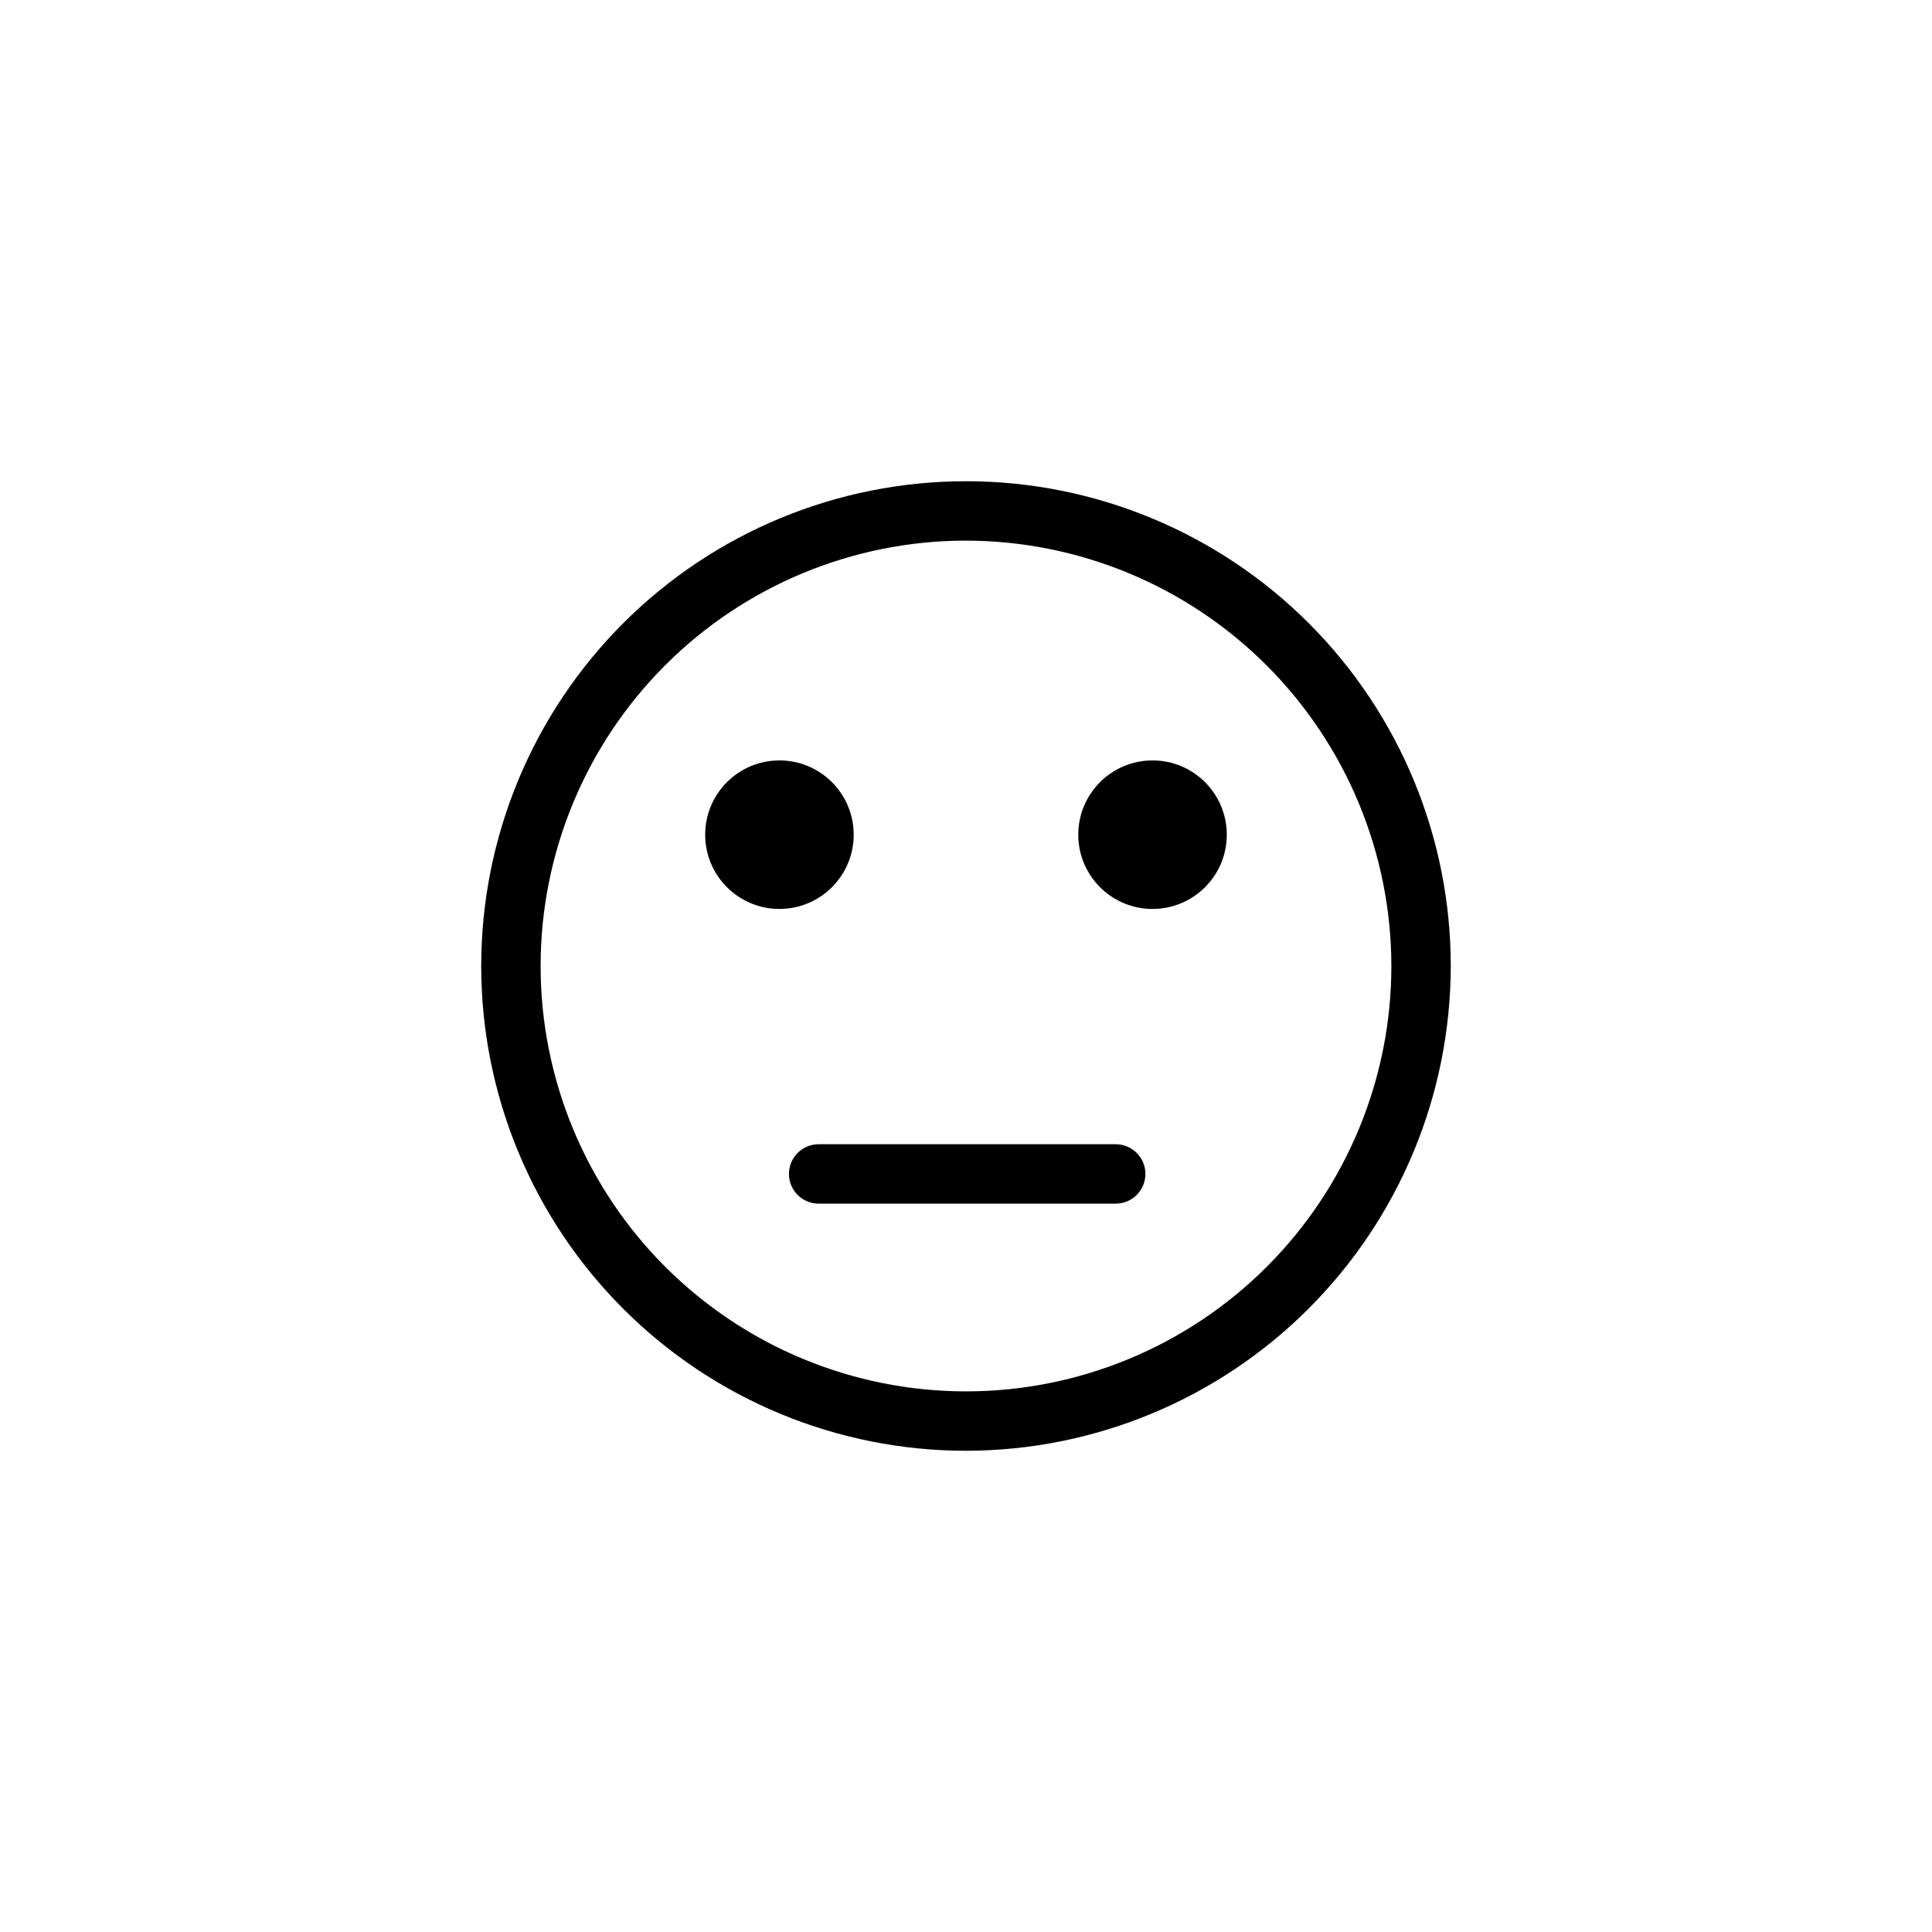
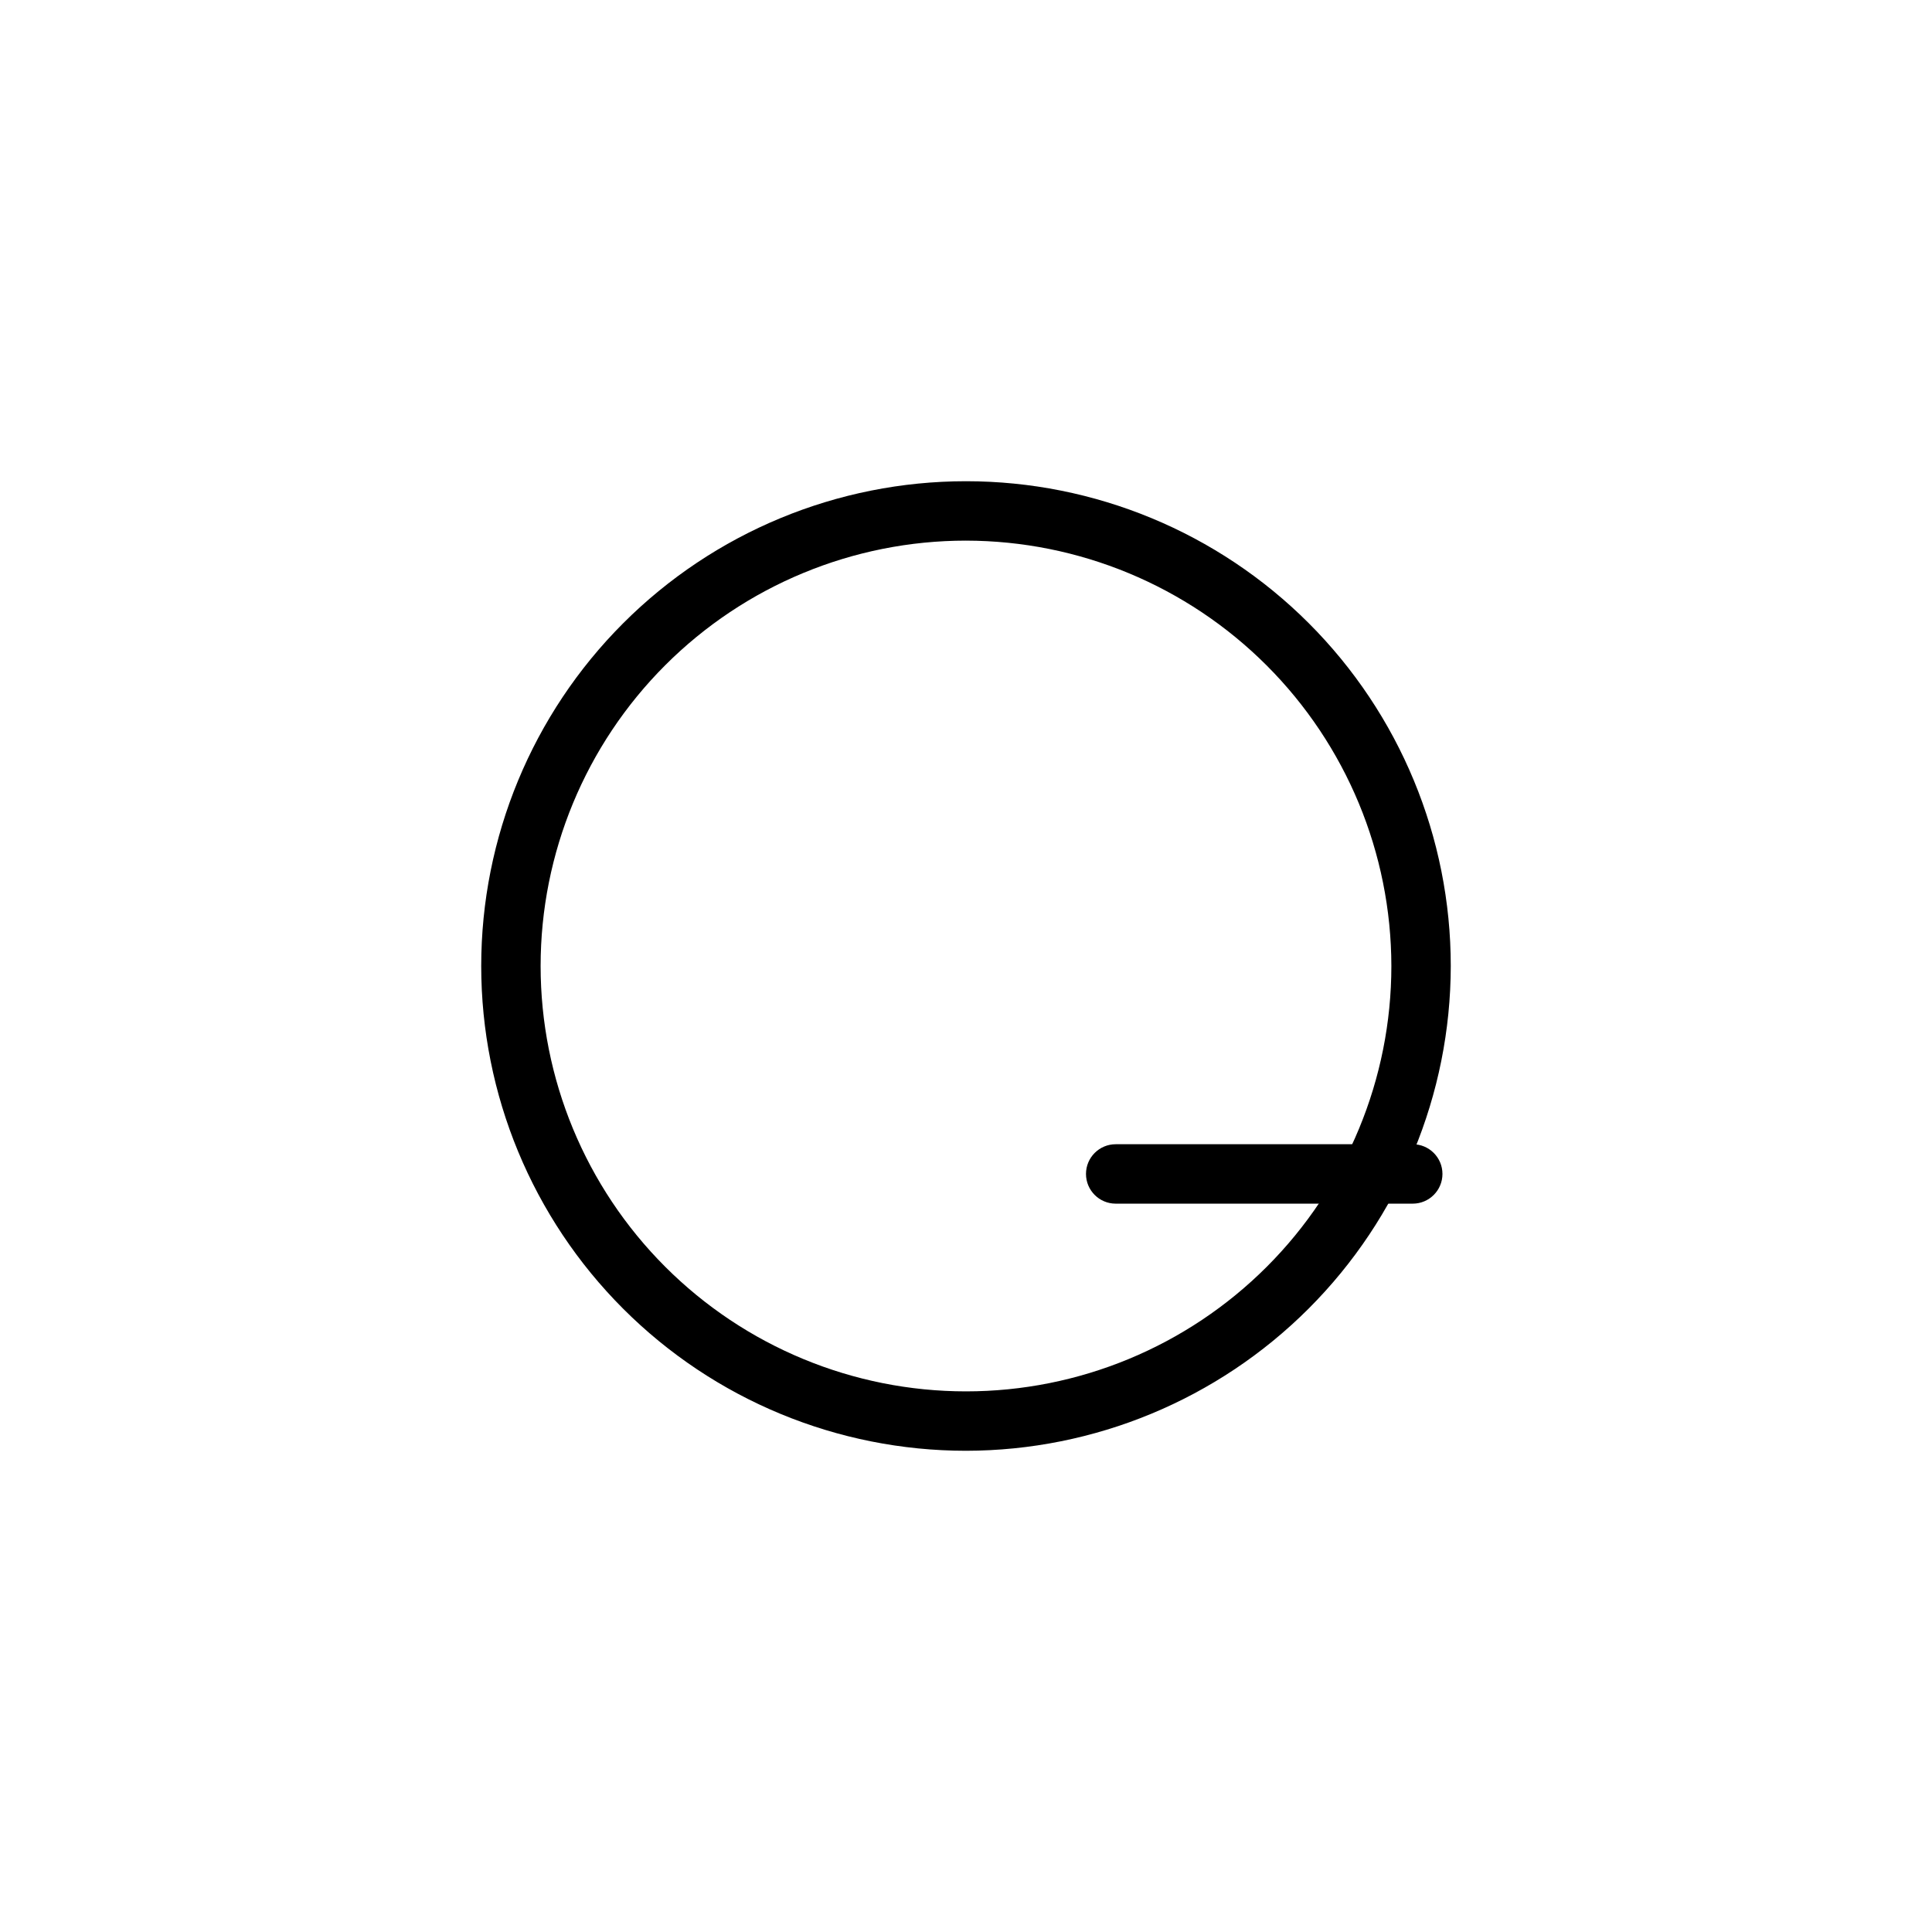
<svg xmlns="http://www.w3.org/2000/svg" fill="#000000" width="800px" height="800px" version="1.1" viewBox="144 144 512 512">
  <g>
    <path d="m400 528.47c-34.074 0-66.75-13.535-90.844-37.629-24.094-24.09-37.629-56.77-37.629-90.84 0-34.074 13.535-66.75 37.629-90.844s56.77-37.629 90.844-37.629c34.07 0 66.75 13.535 90.84 37.629 24.094 24.094 37.629 56.77 37.629 90.844-0.039 34.059-13.59 66.711-37.672 90.797-24.086 24.082-56.738 37.633-90.797 37.672zm0-241.2c-29.898 0-58.57 11.879-79.711 33.02-21.141 21.141-33.02 49.812-33.02 79.711 0 29.895 11.879 58.566 33.02 79.707 21.141 21.141 49.812 33.02 79.711 33.02 29.895 0 58.566-11.879 79.707-33.02s33.02-49.812 33.02-79.707c-0.043-29.887-11.934-58.535-33.062-79.664-21.133-21.133-49.781-33.023-79.664-33.066z" />
-     <path d="m439.67 462.98h-78.719c-4.348 0-7.871-3.527-7.871-7.875 0-4.348 3.523-7.871 7.871-7.871h78.719c4.348 0 7.875 3.523 7.875 7.871 0 4.348-3.527 7.875-7.875 7.875z" />
-     <path d="m370.24 365.2c0 10.871-8.812 19.68-19.68 19.68-10.871 0-19.68-8.809-19.68-19.68 0-10.867 8.809-19.68 19.68-19.68 10.867 0 19.68 8.812 19.68 19.68" />
-     <path d="m469.11 365.2c0 10.871-8.809 19.68-19.68 19.68-10.867 0-19.68-8.809-19.68-19.68 0-10.867 8.812-19.68 19.68-19.68 10.871 0 19.68 8.812 19.68 19.68" />
+     <path d="m439.67 462.98c-4.348 0-7.871-3.527-7.871-7.875 0-4.348 3.523-7.871 7.871-7.871h78.719c4.348 0 7.875 3.523 7.875 7.871 0 4.348-3.527 7.875-7.875 7.875z" />
  </g>
</svg>